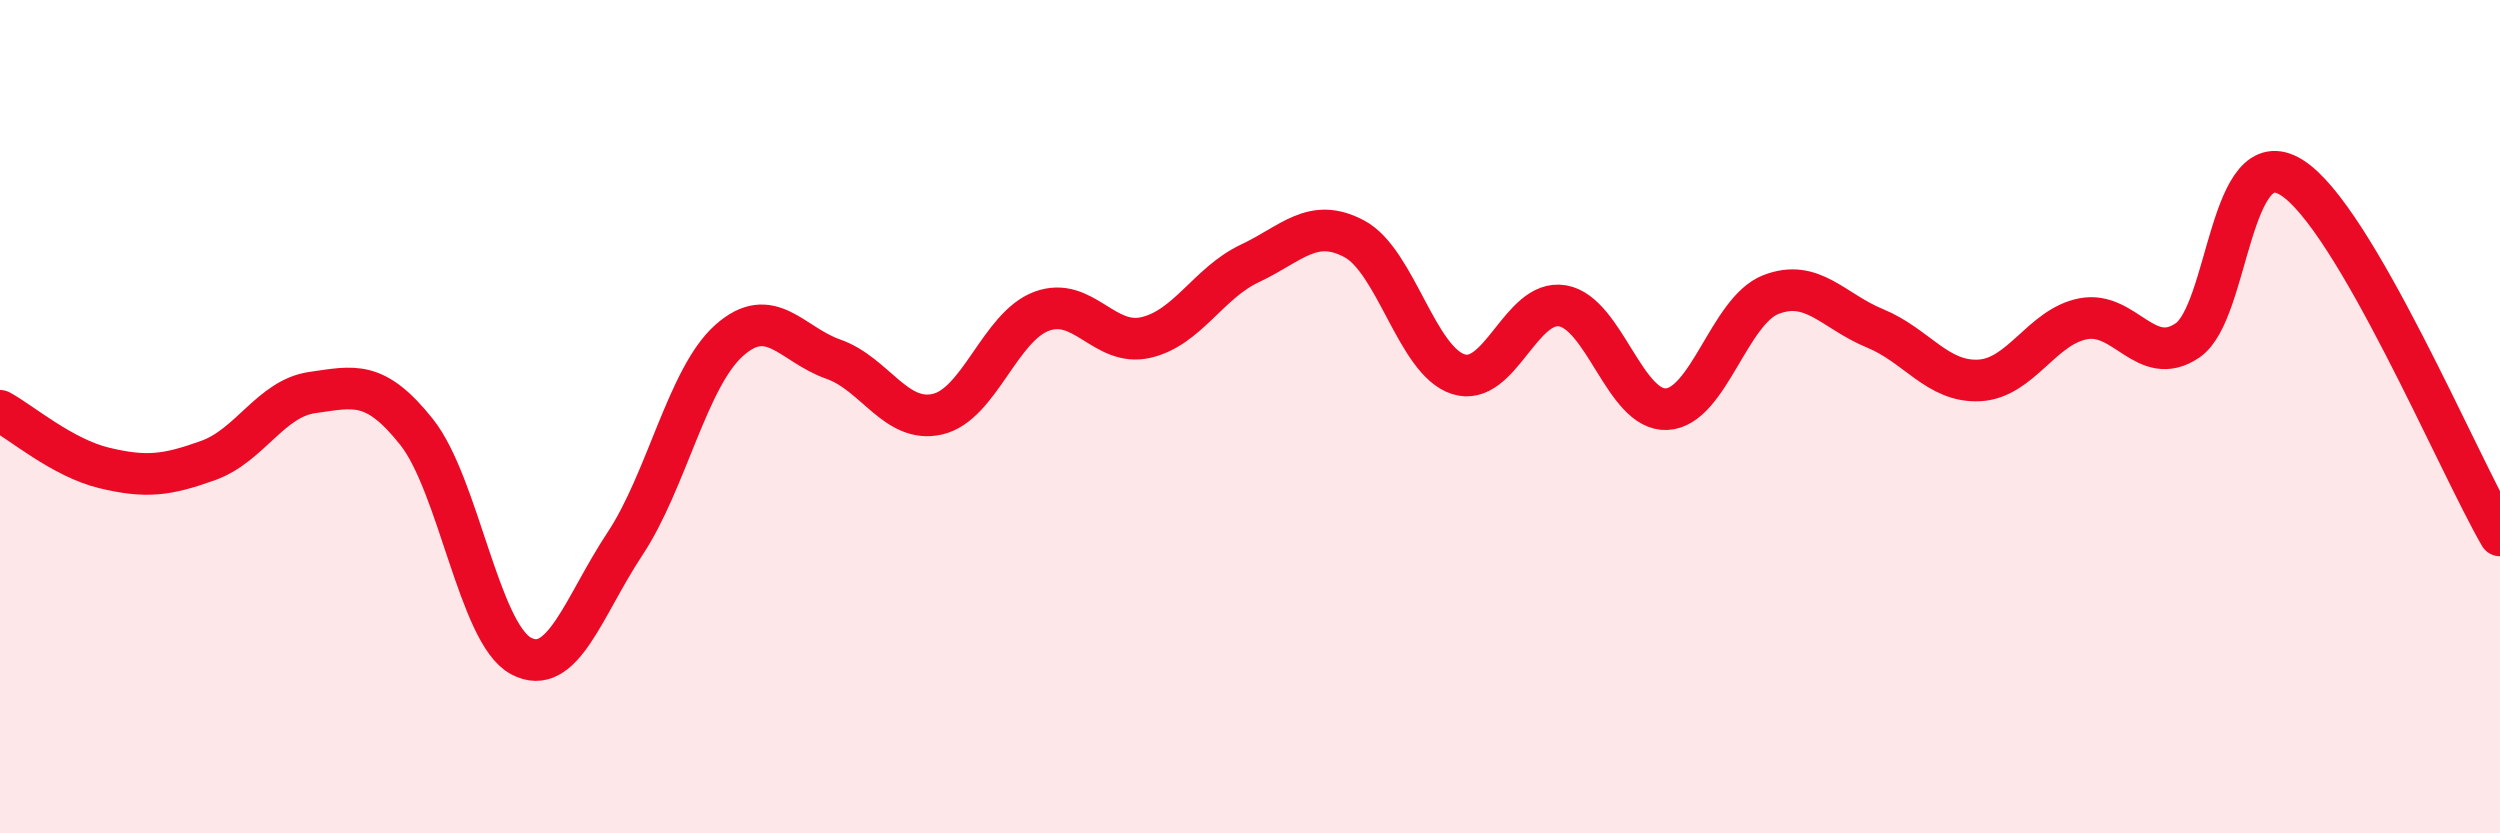
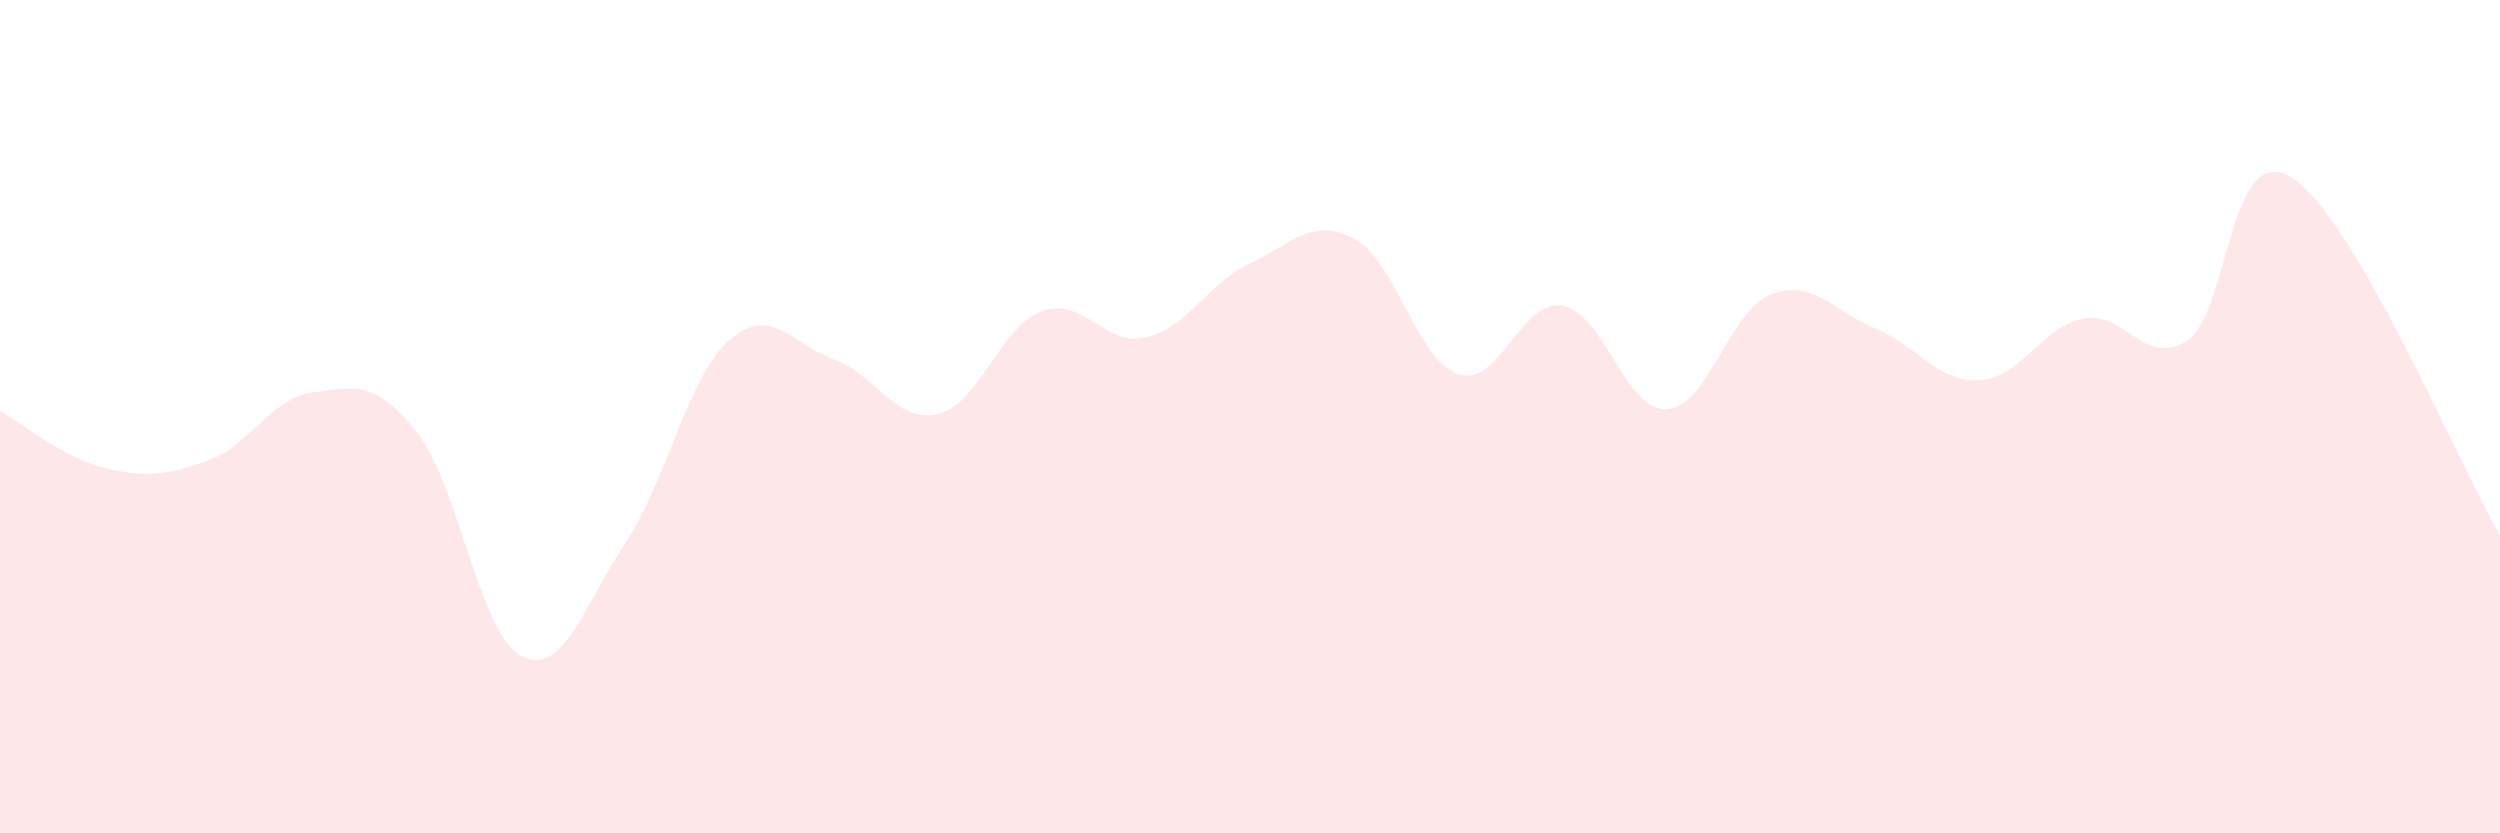
<svg xmlns="http://www.w3.org/2000/svg" width="60" height="20" viewBox="0 0 60 20">
  <path d="M 0,9.86 C 0.5,10.13 1.5,10.99 2.5,11.23 C 3.5,11.47 4,11.41 5,11.05 C 6,10.69 6.5,9.56 7.5,9.42 C 8.5,9.28 9,9.11 10,10.37 C 11,11.63 11.5,15.2 12.5,15.74 C 13.5,16.28 14,14.56 15,13.05 C 16,11.54 16.5,9.06 17.5,8.17 C 18.5,7.28 19,8.27 20,8.62 C 21,8.97 21.5,10.17 22.5,9.94 C 23.5,9.71 24,7.84 25,7.47 C 26,7.1 26.5,8.33 27.5,8.1 C 28.5,7.87 29,6.79 30,6.32 C 31,5.85 31.5,5.2 32.5,5.73 C 33.5,6.26 34,8.66 35,8.98 C 36,9.3 36.5,7.17 37.5,7.34 C 38.5,7.51 39,9.87 40,9.82 C 41,9.77 41.5,7.46 42.5,7.07 C 43.5,6.68 44,7.47 45,7.88 C 46,8.29 46.5,9.18 47.5,9.13 C 48.5,9.08 49,7.84 50,7.65 C 51,7.46 51.5,8.85 52.5,8.17 C 53.5,7.49 53.5,3.32 55,4.26 C 56.5,5.2 59,11.13 60,12.85L60 20L0 20Z" fill="#EB0A25" opacity="0.1" stroke-linecap="round" stroke-linejoin="round" />
-   <path d="M 0,9.86 C 0.5,10.13 1.5,10.99 2.5,11.23 C 3.5,11.47 4,11.41 5,11.05 C 6,10.69 6.5,9.56 7.5,9.42 C 8.5,9.28 9,9.11 10,10.37 C 11,11.63 11.5,15.2 12.5,15.74 C 13.5,16.28 14,14.56 15,13.05 C 16,11.54 16.5,9.06 17.5,8.17 C 18.5,7.28 19,8.27 20,8.62 C 21,8.97 21.5,10.17 22.5,9.94 C 23.5,9.71 24,7.84 25,7.47 C 26,7.1 26.5,8.33 27.5,8.1 C 28.5,7.87 29,6.79 30,6.32 C 31,5.85 31.5,5.2 32.5,5.73 C 33.5,6.26 34,8.66 35,8.98 C 36,9.3 36.5,7.17 37.5,7.34 C 38.5,7.51 39,9.87 40,9.82 C 41,9.77 41.5,7.46 42.5,7.07 C 43.5,6.68 44,7.47 45,7.88 C 46,8.29 46.5,9.18 47.5,9.13 C 48.5,9.08 49,7.84 50,7.65 C 51,7.46 51.5,8.85 52.5,8.17 C 53.5,7.49 53.5,3.32 55,4.26 C 56.5,5.2 59,11.13 60,12.85" stroke="#EB0A25" stroke-width="1" fill="none" stroke-linecap="round" stroke-linejoin="round" />
</svg>